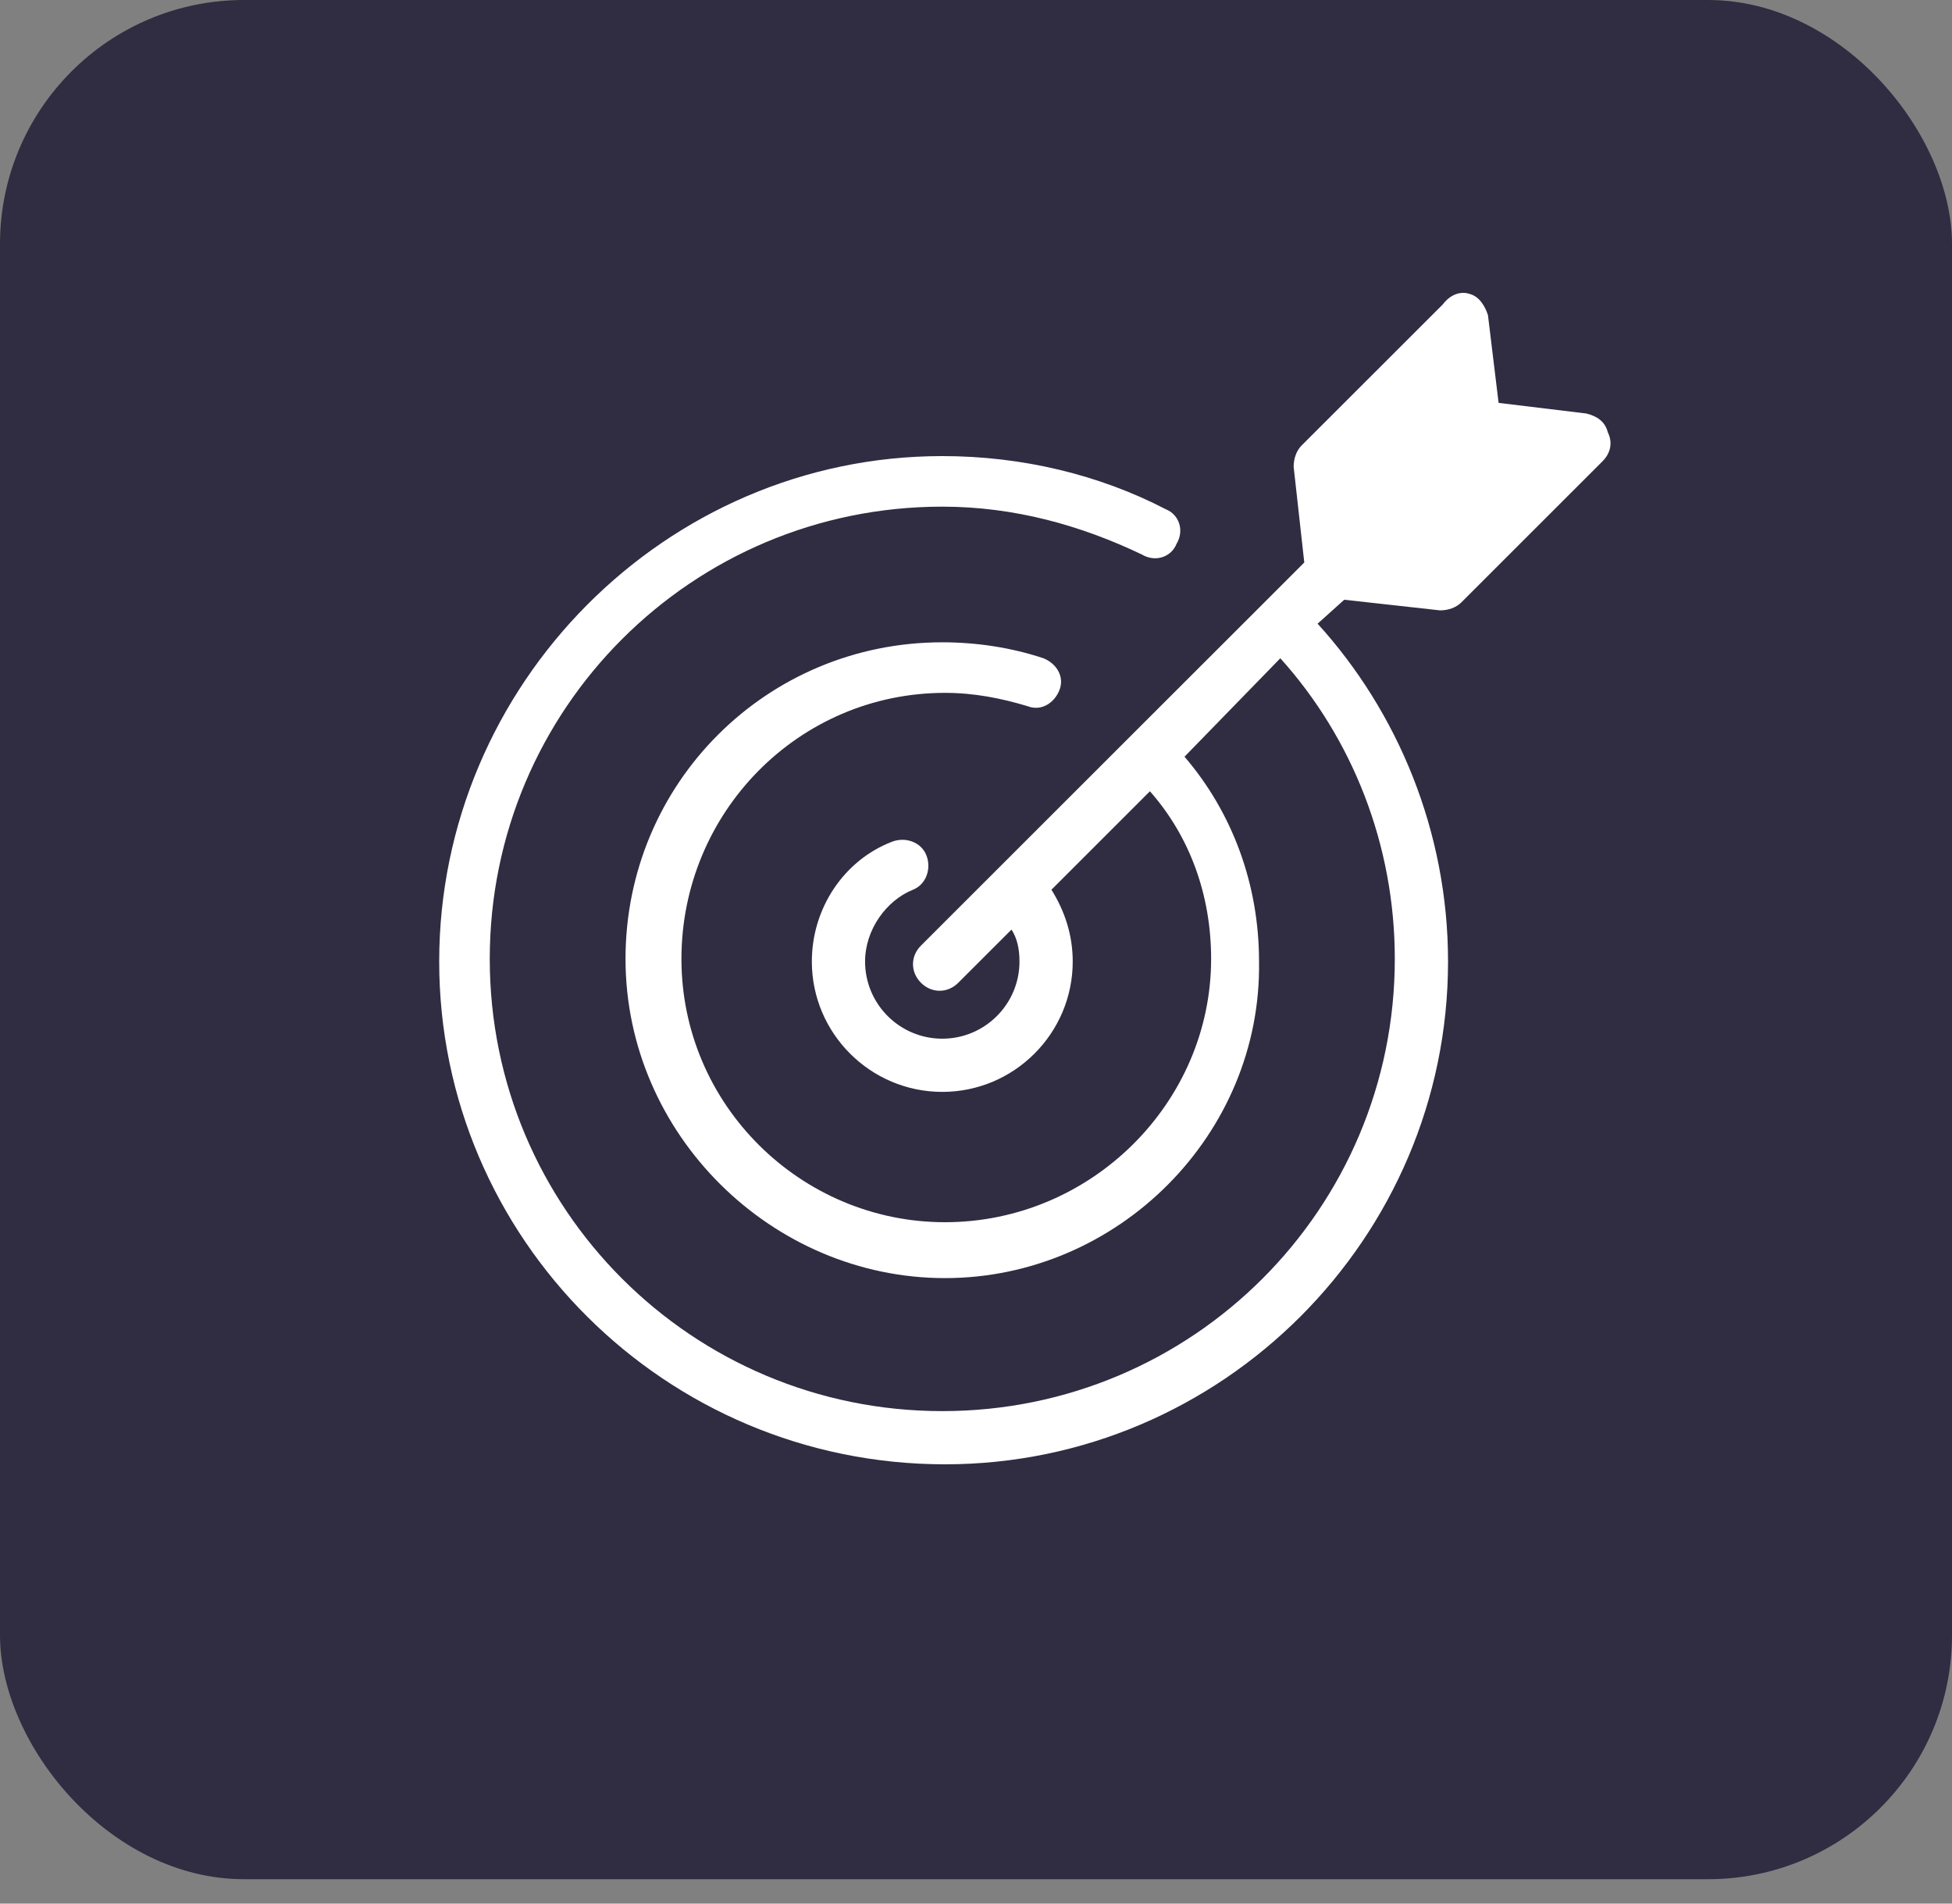
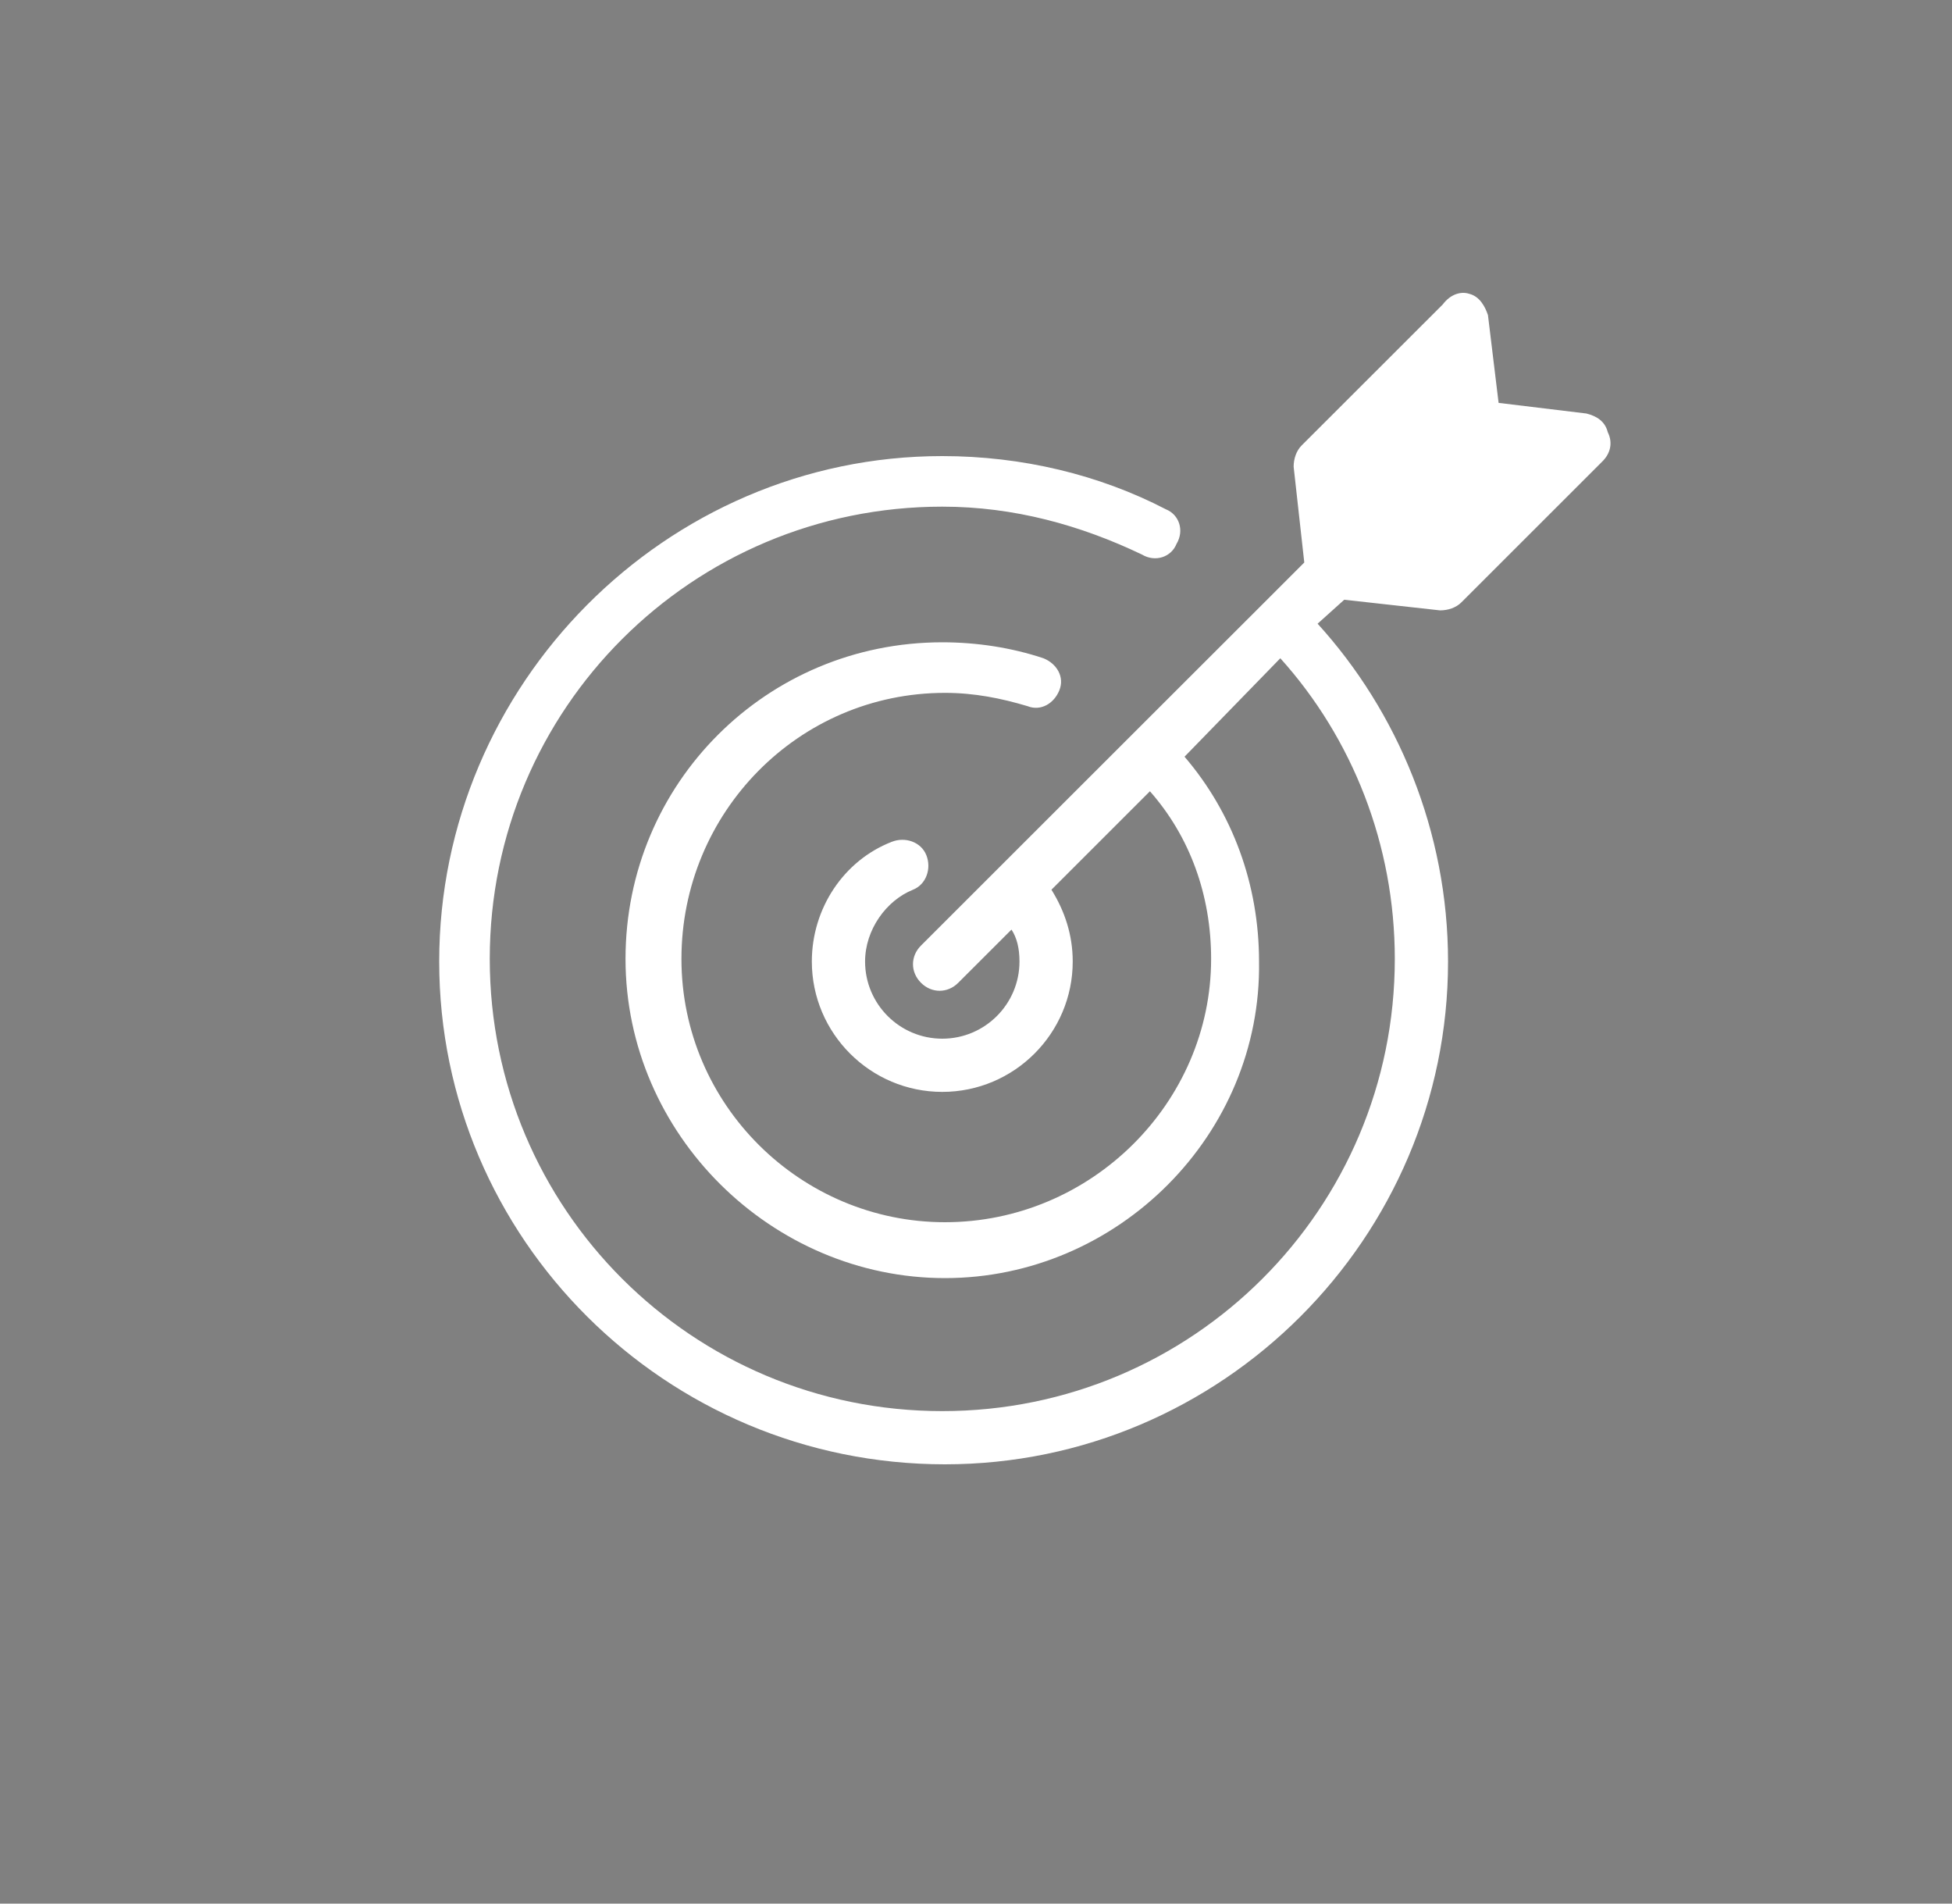
<svg xmlns="http://www.w3.org/2000/svg" width="40" height="39" viewBox="0 0 40 39" fill="none">
  <rect x="0" y="0" width="40" height="39" fill="#808080" stroke="none" />
-   <rect width="40" height="38.5" rx="5" fill="#302C41" />
  <g clip-path="url(#clip0_614_217)">
    <path fill-rule="evenodd" clip-rule="evenodd" d="M32.836 9.453L29.945 12.342C29.836 12.451 29.673 12.505 29.509 12.505L27.546 12.287L27 12.778C28.636 14.576 29.673 17.029 29.673 19.699C29.673 25.367 25.036 30 19.364 30C13.636 30 9 25.367 9 19.699C9 14.031 13.636 9.344 19.309 9.344C20.945 9.344 22.527 9.726 23.891 10.434C24.164 10.543 24.273 10.87 24.109 11.143C24 11.415 23.673 11.524 23.4 11.361C22.145 10.761 20.782 10.38 19.309 10.38C14.182 10.38 10.036 14.522 10.036 19.645C10.036 24.768 14.182 28.91 19.309 28.91C24.436 28.91 28.582 24.768 28.582 19.645C28.582 17.301 27.709 15.121 26.236 13.486L24.273 15.503C25.255 16.647 25.8 18.119 25.8 19.699C25.855 23.242 22.909 26.185 19.364 26.185C15.818 26.185 12.818 23.242 12.818 19.645C12.818 16.048 15.709 13.159 19.309 13.159C20.018 13.159 20.727 13.268 21.382 13.486C21.654 13.595 21.818 13.868 21.709 14.14C21.6 14.413 21.327 14.576 21.055 14.467C20.509 14.304 19.964 14.195 19.364 14.195C16.364 14.195 13.964 16.647 13.964 19.645C13.964 22.642 16.418 25.04 19.364 25.04C22.364 25.04 24.818 22.588 24.818 19.645C24.818 18.337 24.382 17.138 23.564 16.211L21.546 18.228C21.818 18.664 21.982 19.154 21.982 19.699C21.982 21.171 20.782 22.37 19.309 22.37C17.836 22.37 16.636 21.171 16.636 19.699C16.636 18.609 17.291 17.628 18.273 17.247C18.546 17.138 18.873 17.247 18.982 17.519C19.091 17.792 18.982 18.119 18.709 18.228C18.164 18.446 17.727 19.045 17.727 19.699C17.727 20.571 18.436 21.28 19.309 21.28C20.182 21.28 20.891 20.571 20.891 19.699C20.891 19.427 20.836 19.209 20.727 19.045L19.636 20.135C19.418 20.353 19.091 20.353 18.873 20.135C18.654 19.917 18.654 19.59 18.873 19.372L20.4 17.846L23.127 15.121L25.855 12.396L26.727 11.524L26.509 9.562C26.509 9.399 26.564 9.235 26.673 9.126L29.564 6.238C29.727 6.02 29.945 5.965 30.109 6.02C30.327 6.074 30.436 6.292 30.491 6.456L30.709 8.254L32.509 8.472C32.727 8.527 32.891 8.636 32.946 8.854C33.054 9.072 33 9.29 32.836 9.453Z" fill="white" />
  </g>
  <defs>
    <clipPath id="clip0_614_217">
      <rect width="24" height="24" fill="white" transform="translate(9 6)" />
    </clipPath>
  </defs>
</svg>